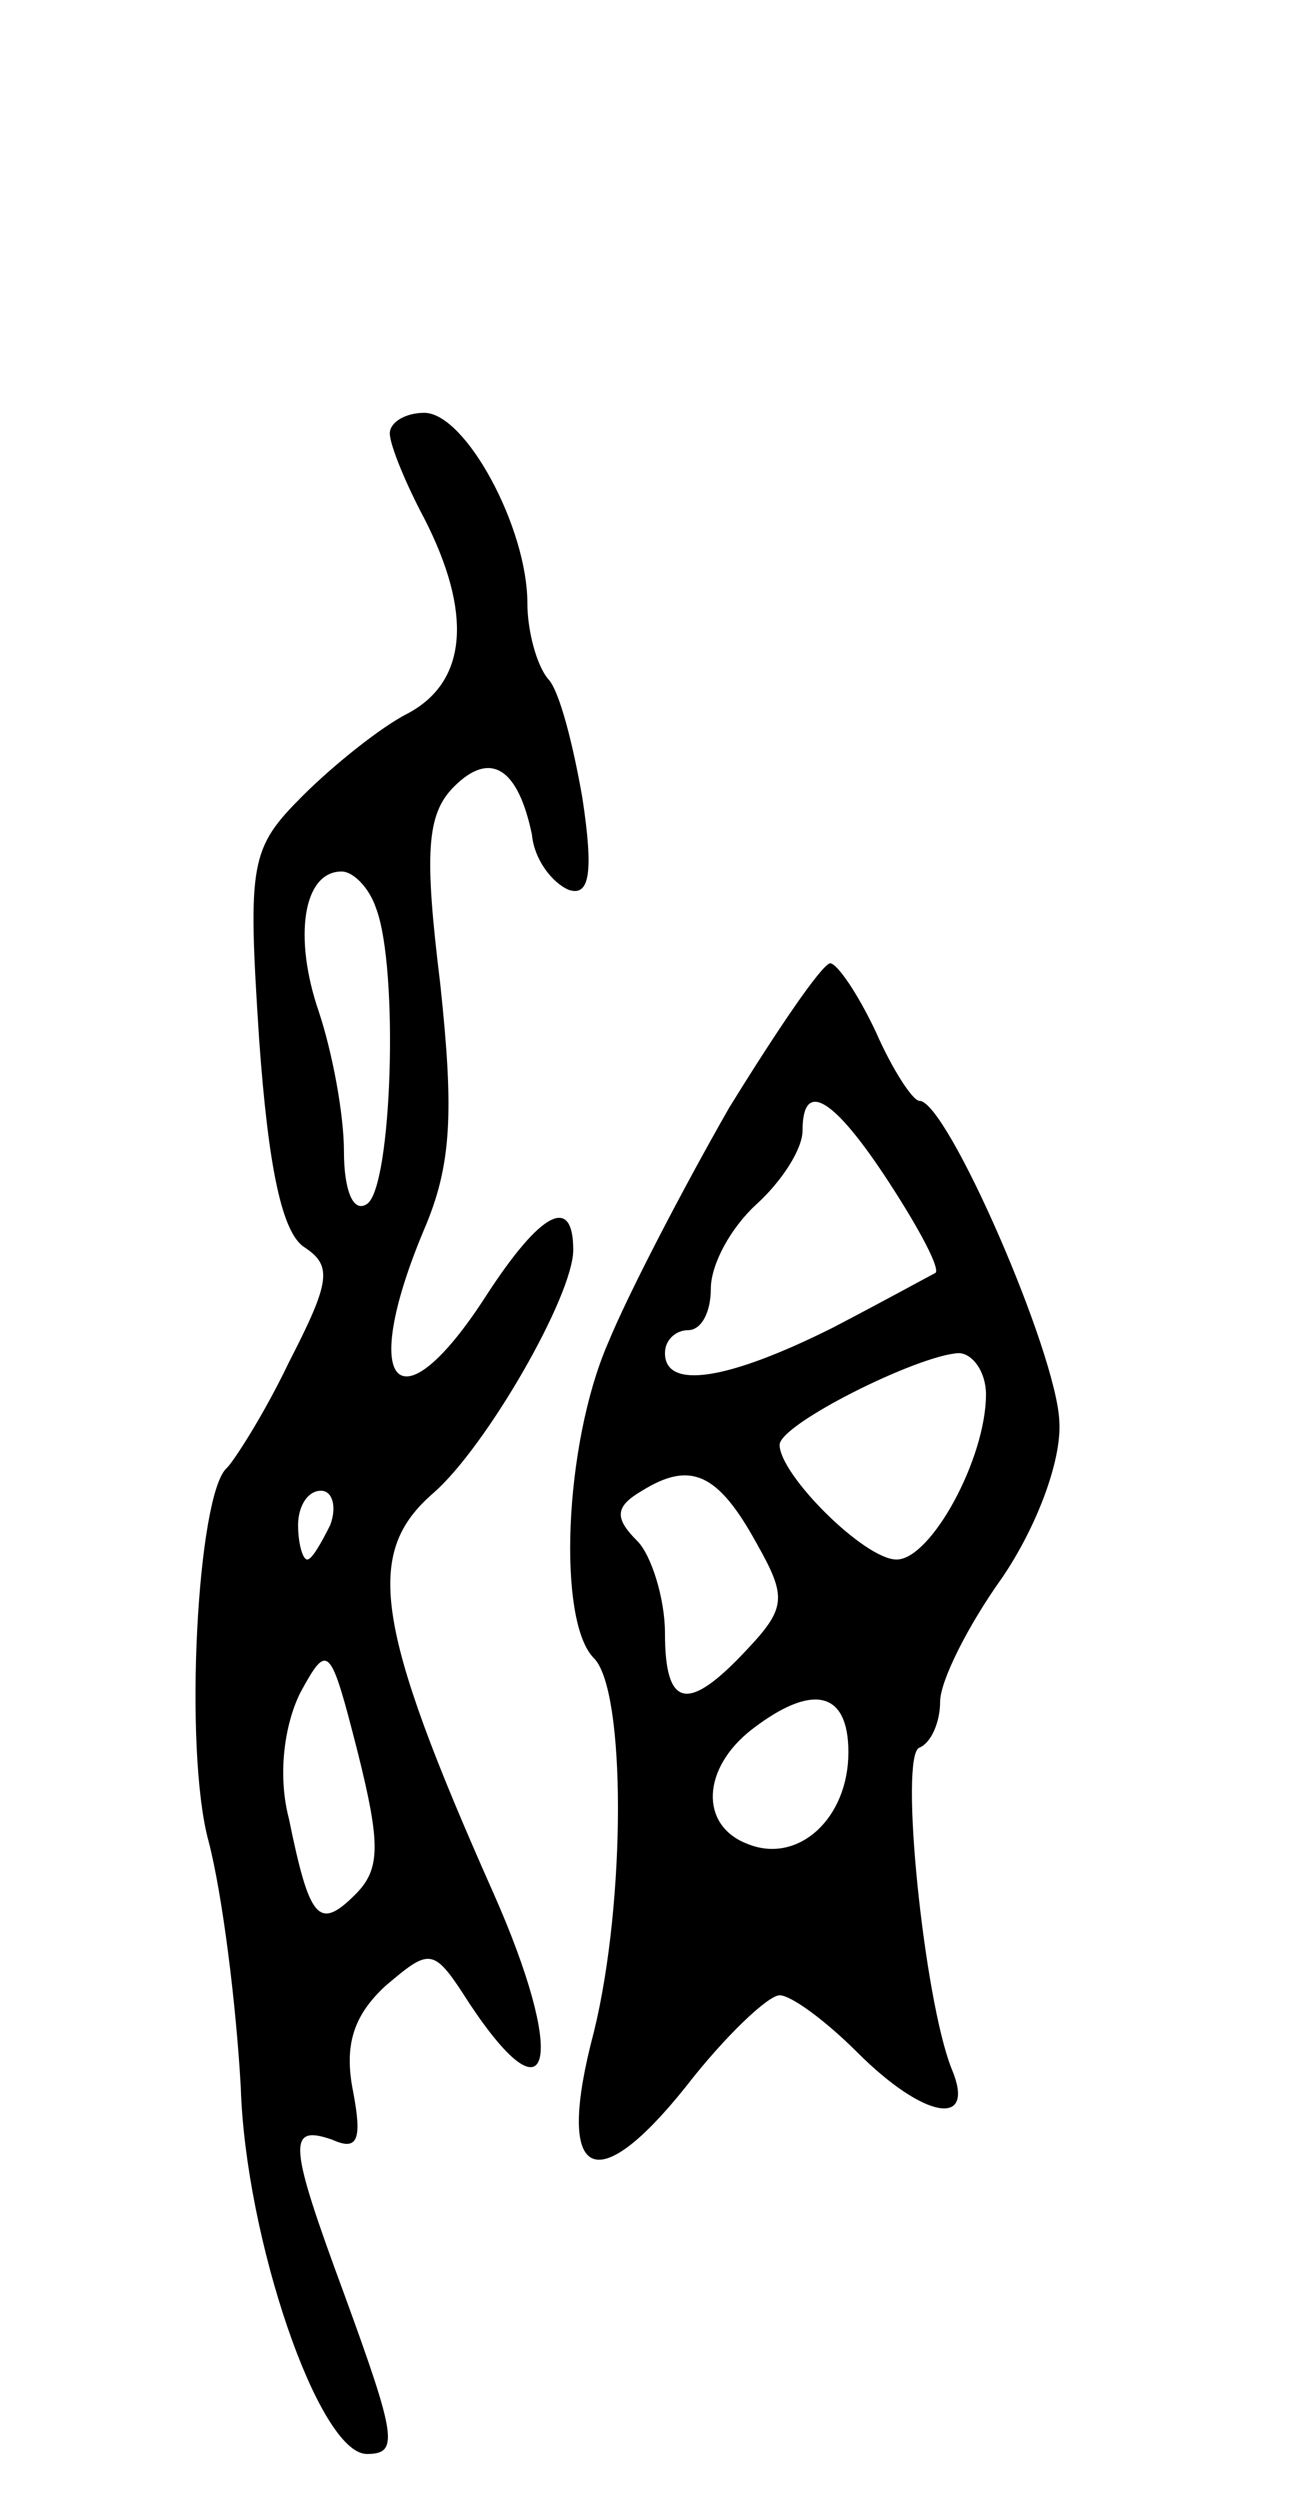
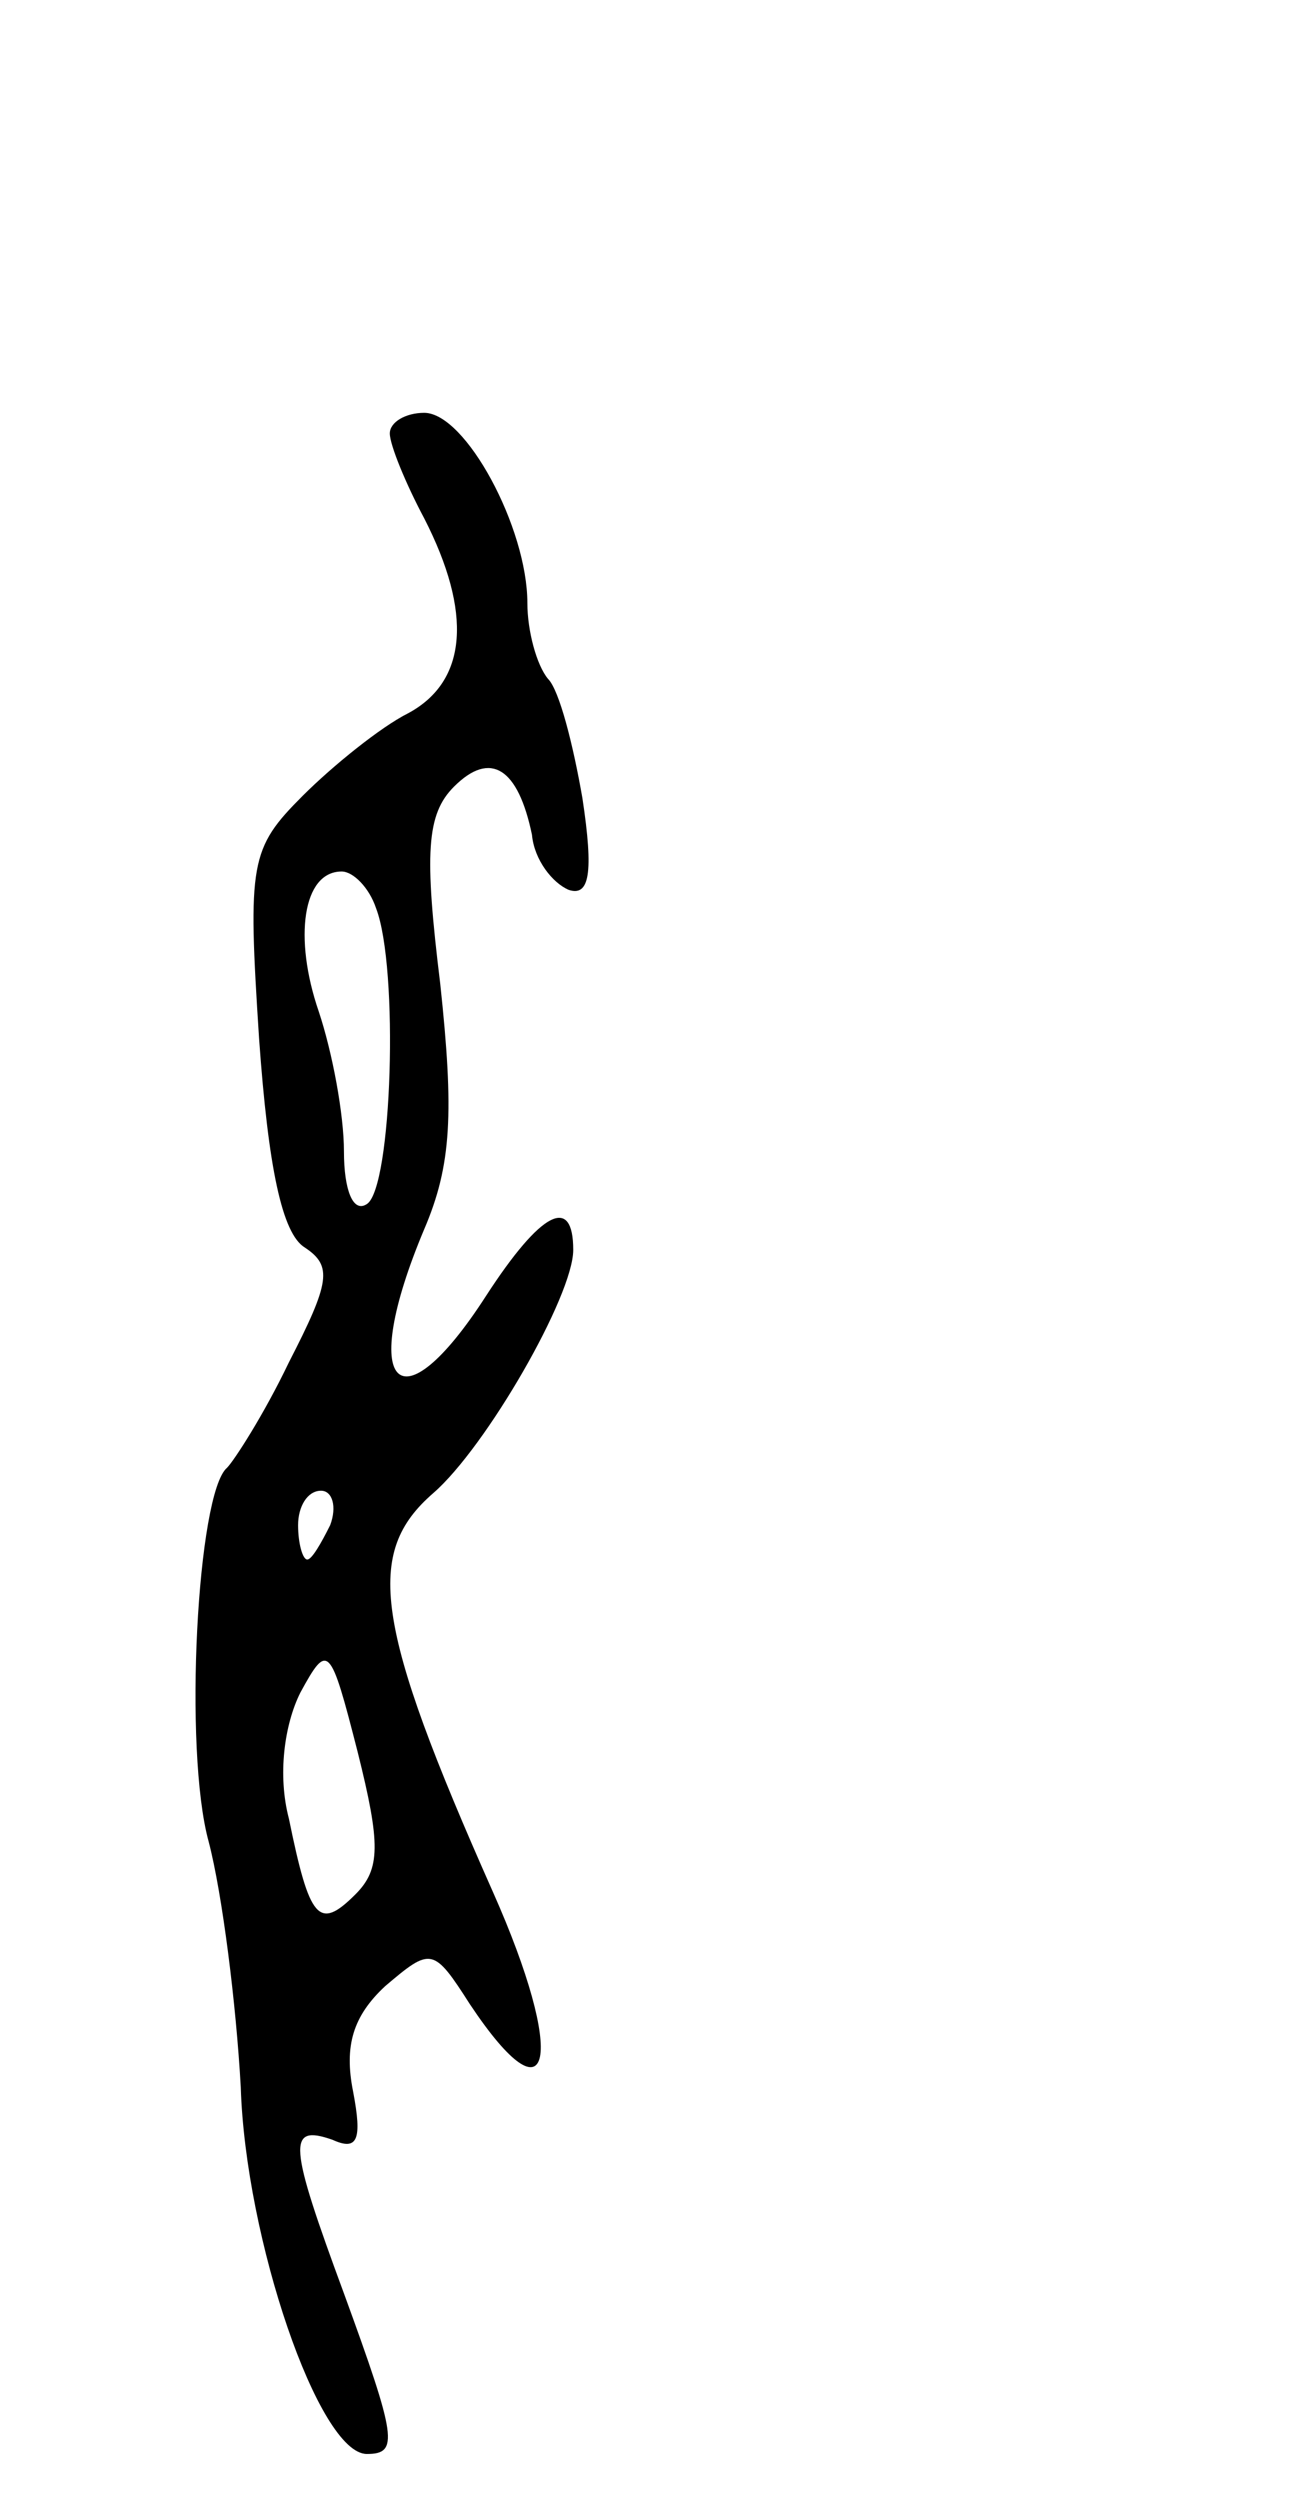
<svg xmlns="http://www.w3.org/2000/svg" version="1.0" width="57" height="109" viewBox="0 0 57 109">
  <g transform="translate(0,109) scale(0.1,-0.1)">
    <path d="M170 901 c0 -5 7 -22 15 -37 21 -41 19 -71 -7 -85 -12 -6 -33 -23 -46 -36 -23 -23 -24 -29 -19 -106 4 -56 10 -85 20 -91 12 -8 11 -15 -7 -50 -11 -23 -24 -43 -27 -46 -13 -11 -19 -123 -8 -163 6 -23 12 -71 14 -107 2 -66 34 -160 55 -160 14 0 13 7 -10 70 -24 65 -25 74 -5 67 11 -5 13 0 9 21 -4 20 0 33 14 46 20 17 21 17 37 -8 36 -54 42 -23 10 49 -52 117 -56 148 -26 174 23 20 61 86 61 106 0 24 -14 17 -38 -20 -38 -59 -56 -40 -27 29 12 28 13 51 7 107 -7 57 -6 74 6 86 16 16 28 8 34 -21 1 -11 9 -21 16 -24 9 -3 11 7 6 40 -4 23 -10 47 -15 52 -5 6 -9 21 -9 33 0 33 -27 83 -45 83 -8 0 -15 -4 -15 -9z m-6 -207 c10 -26 7 -122 -4 -129 -6 -4 -10 6 -10 23 0 16 -5 43 -11 61 -11 32 -7 61 10 61 5 0 12 -7 15 -16z m-20 -269 c-4 -8 -8 -15 -10 -15 -2 0 -4 7 -4 15 0 8 4 15 10 15 5 0 7 -7 4 -15z m11 -161 c-16 -16 -20 -11 -29 33 -5 19 -2 41 5 55 12 22 13 21 25 -26 10 -40 10 -51 -1 -62z" />
-     <path d="M318 607 c-20 -35 -44 -81 -53 -103 -19 -44 -22 -121 -6 -137 14 -14 14 -106 0 -163 -17 -64 0 -74 40 -24 17 22 36 40 41 40 5 0 20 -11 34 -25 29 -29 52 -33 41 -7 -12 30 -23 137 -14 140 5 2 9 11 9 20 0 9 12 33 27 54 15 22 26 51 25 68 -1 30 -49 140 -61 140 -3 0 -12 14 -19 30 -8 17 -17 30 -20 30 -4 -1 -23 -29 -44 -63z m70 -33 c13 -20 22 -37 20 -39 -2 -1 -22 -12 -45 -24 -46 -23 -73 -27 -73 -11 0 6 5 10 10 10 6 0 10 8 10 18 0 11 9 27 20 37 11 10 20 24 20 32 0 23 14 14 38 -23z m42 -92 c0 -28 -24 -72 -39 -72 -14 0 -51 37 -51 50 0 9 60 39 78 40 6 0 12 -8 12 -18z m-100 -65 c13 -23 13 -28 -4 -46 -26 -28 -36 -26 -36 7 0 15 -6 34 -12 40 -10 10 -10 15 2 22 21 13 33 8 50 -23z m40 -91 c0 -29 -22 -49 -44 -40 -21 8 -20 33 2 50 26 20 42 17 42 -10z" />
  </g>
</svg>